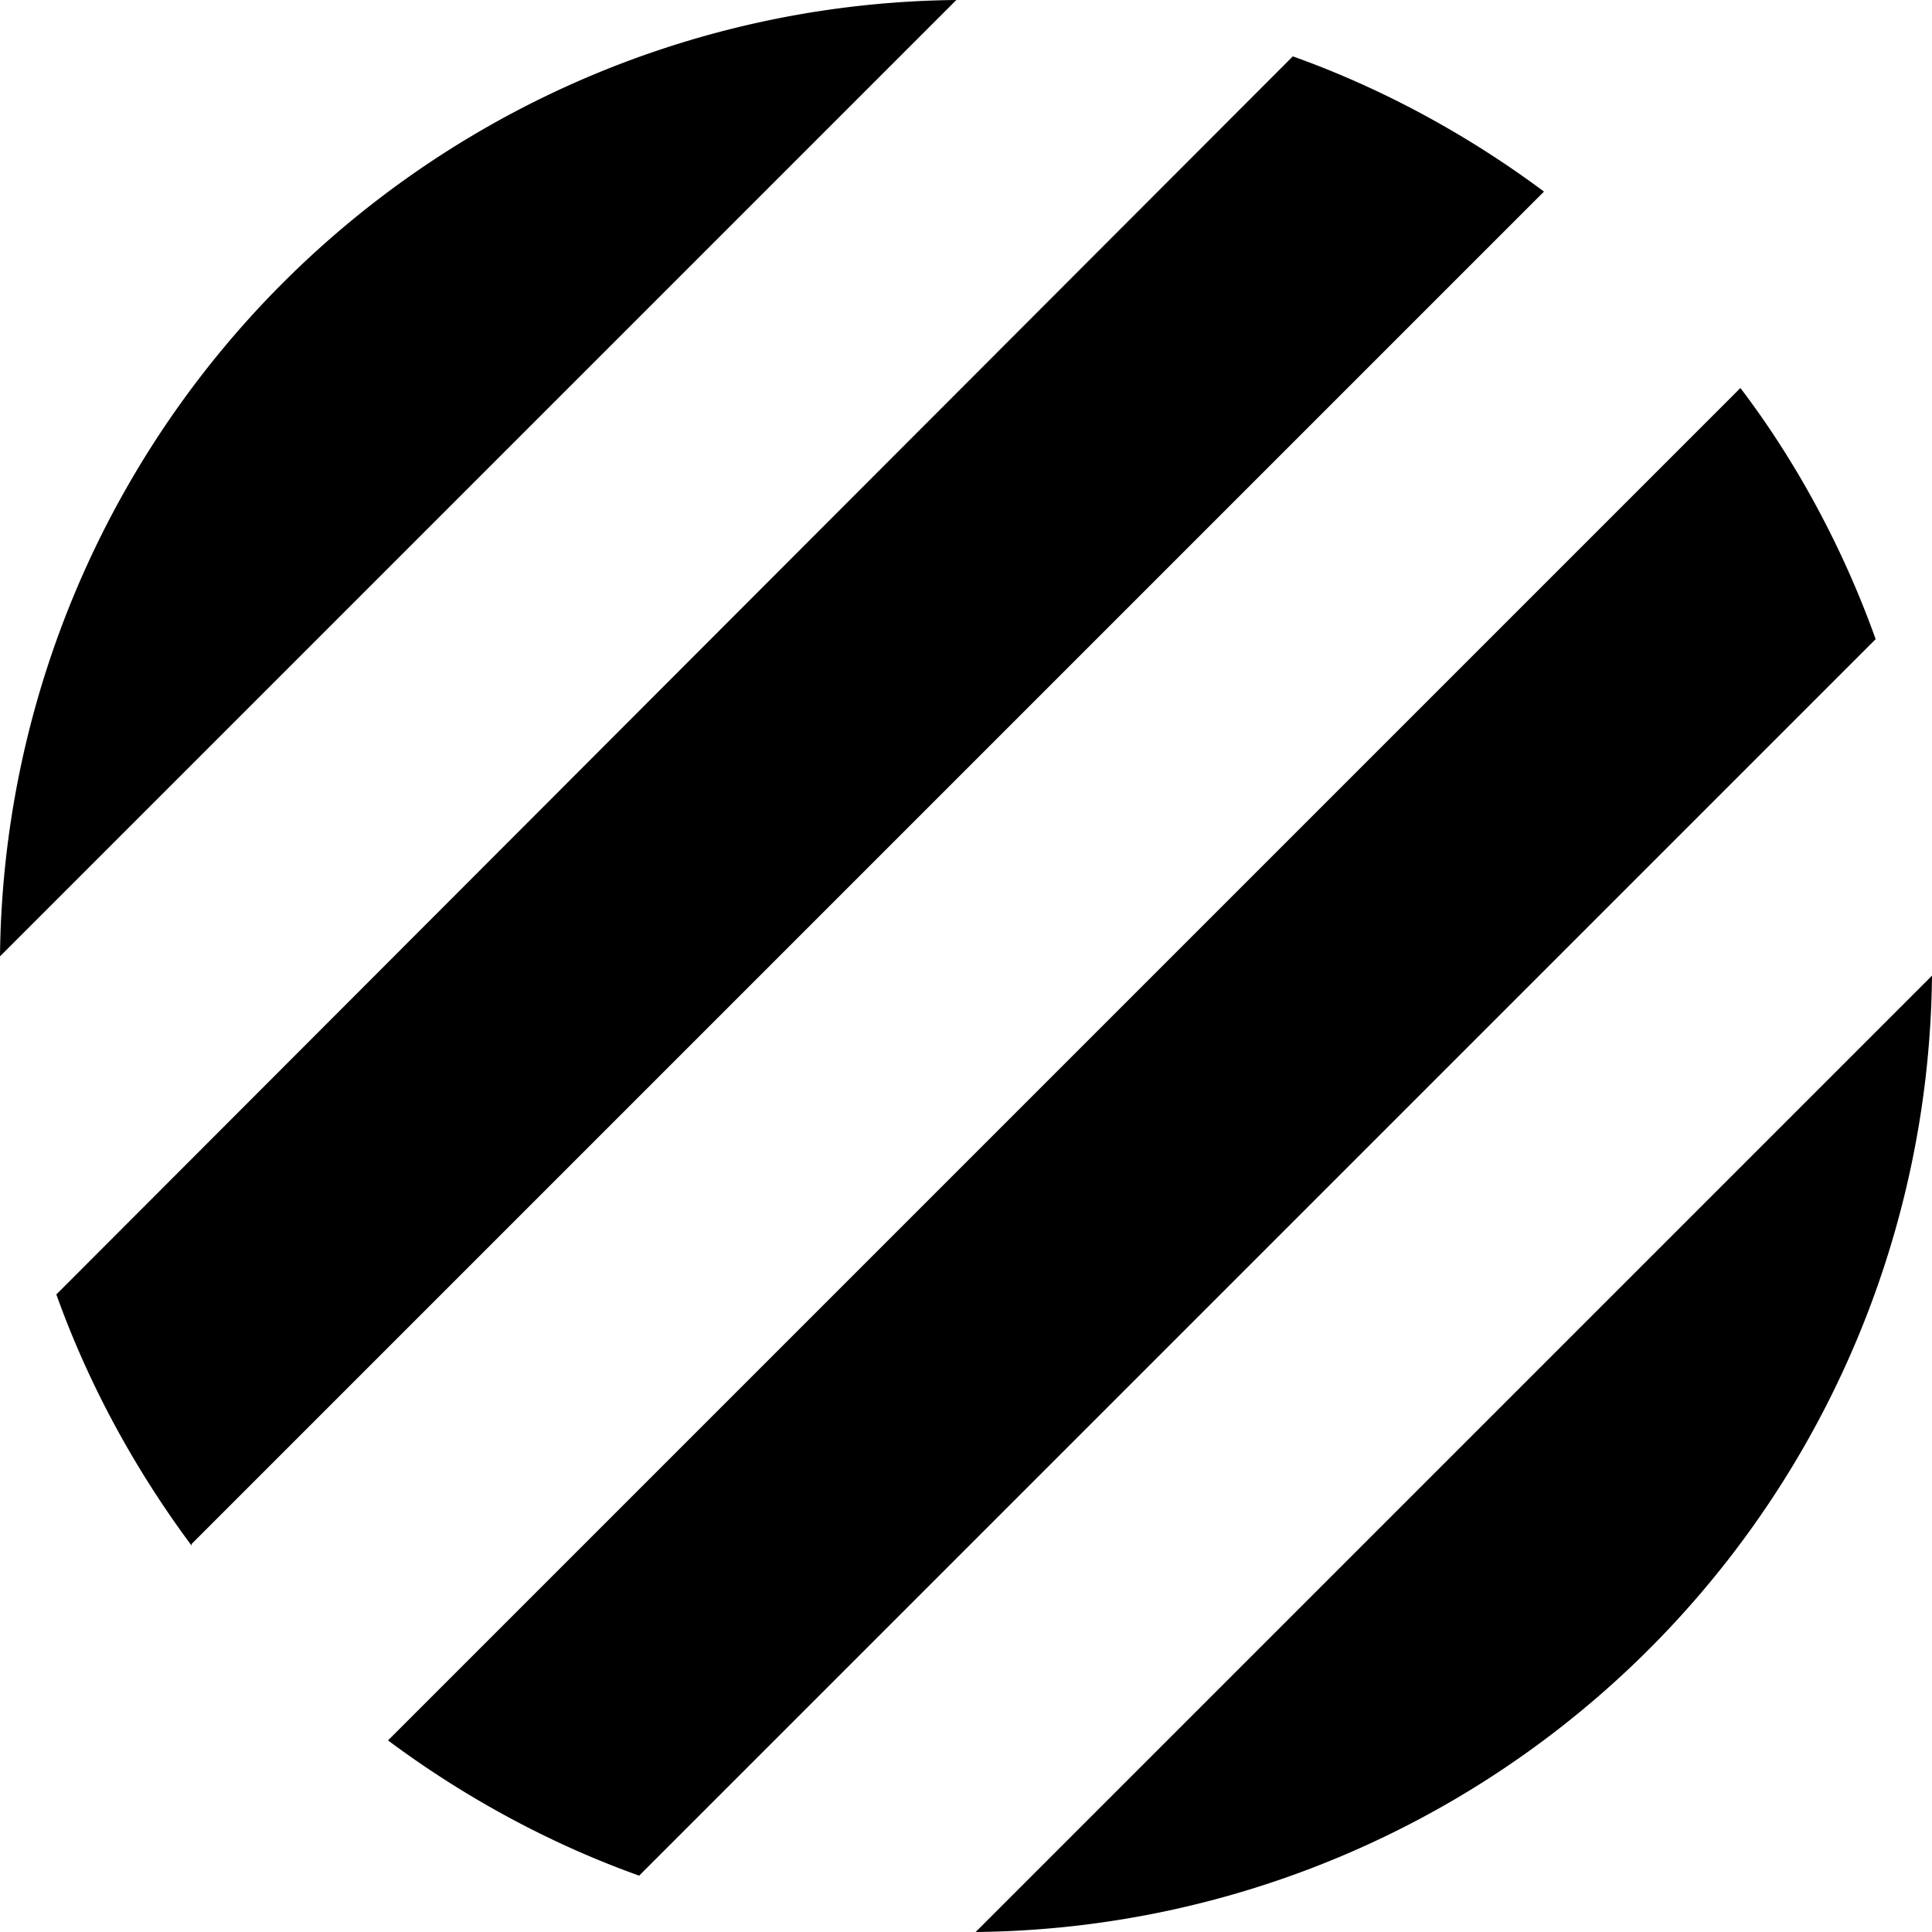
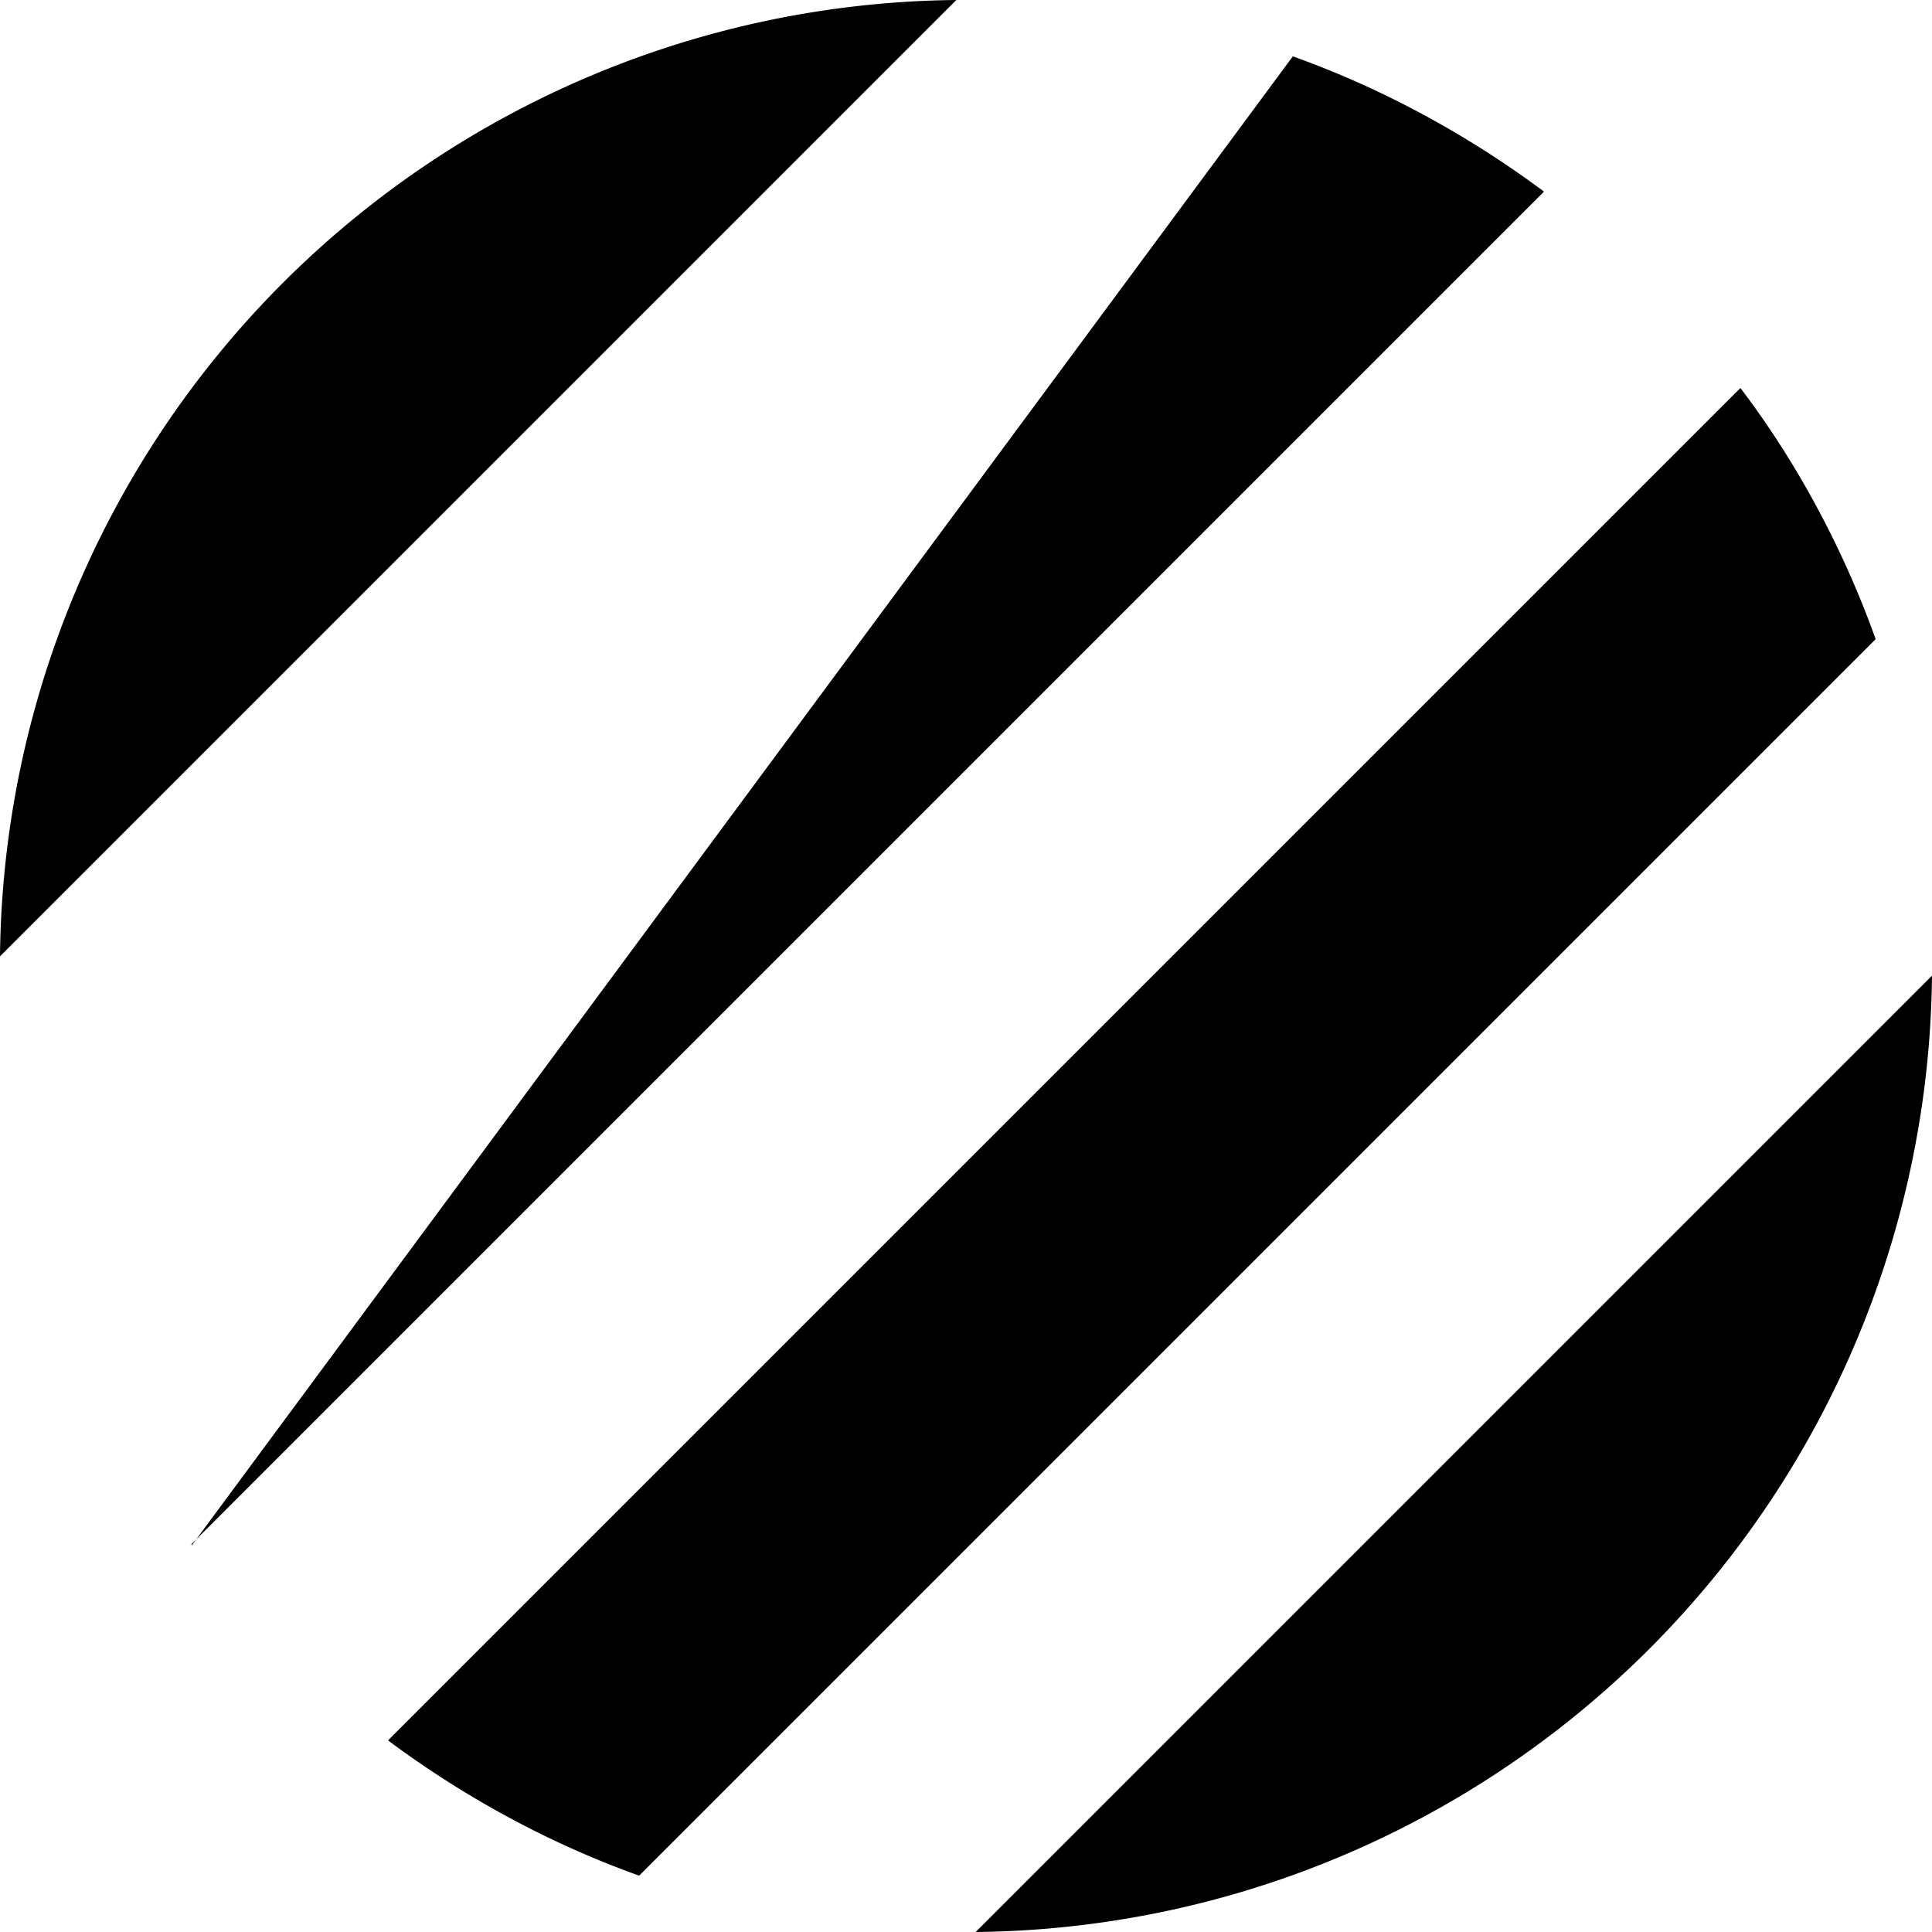
<svg xmlns="http://www.w3.org/2000/svg" width="12" height="12" viewBox="0 0 12 12">
-   <path d="M12 6.06A6 6 0 0 1 6.06 12L12 6.06Zm-.35-2.09c-.2-.56-.49-1.1-.84-1.56l-8.4 8.4c.47.35 1 .64 1.56.84l7.68-7.68ZM1.19 9.6c-.35-.47-.64-1-.84-1.56L8.03.35c.56.2 1.09.49 1.56.84l-8.4 8.4ZM5.94 0A6 6 0 0 0 0 5.94L5.94 0Z" />
+   <path d="M12 6.06A6 6 0 0 1 6.06 12L12 6.06Zm-.35-2.09c-.2-.56-.49-1.1-.84-1.56l-8.4 8.4c.47.35 1 .64 1.56.84l7.68-7.68ZM1.19 9.6L8.03.35c.56.2 1.09.49 1.56.84l-8.4 8.4ZM5.94 0A6 6 0 0 0 0 5.94L5.94 0Z" />
</svg>